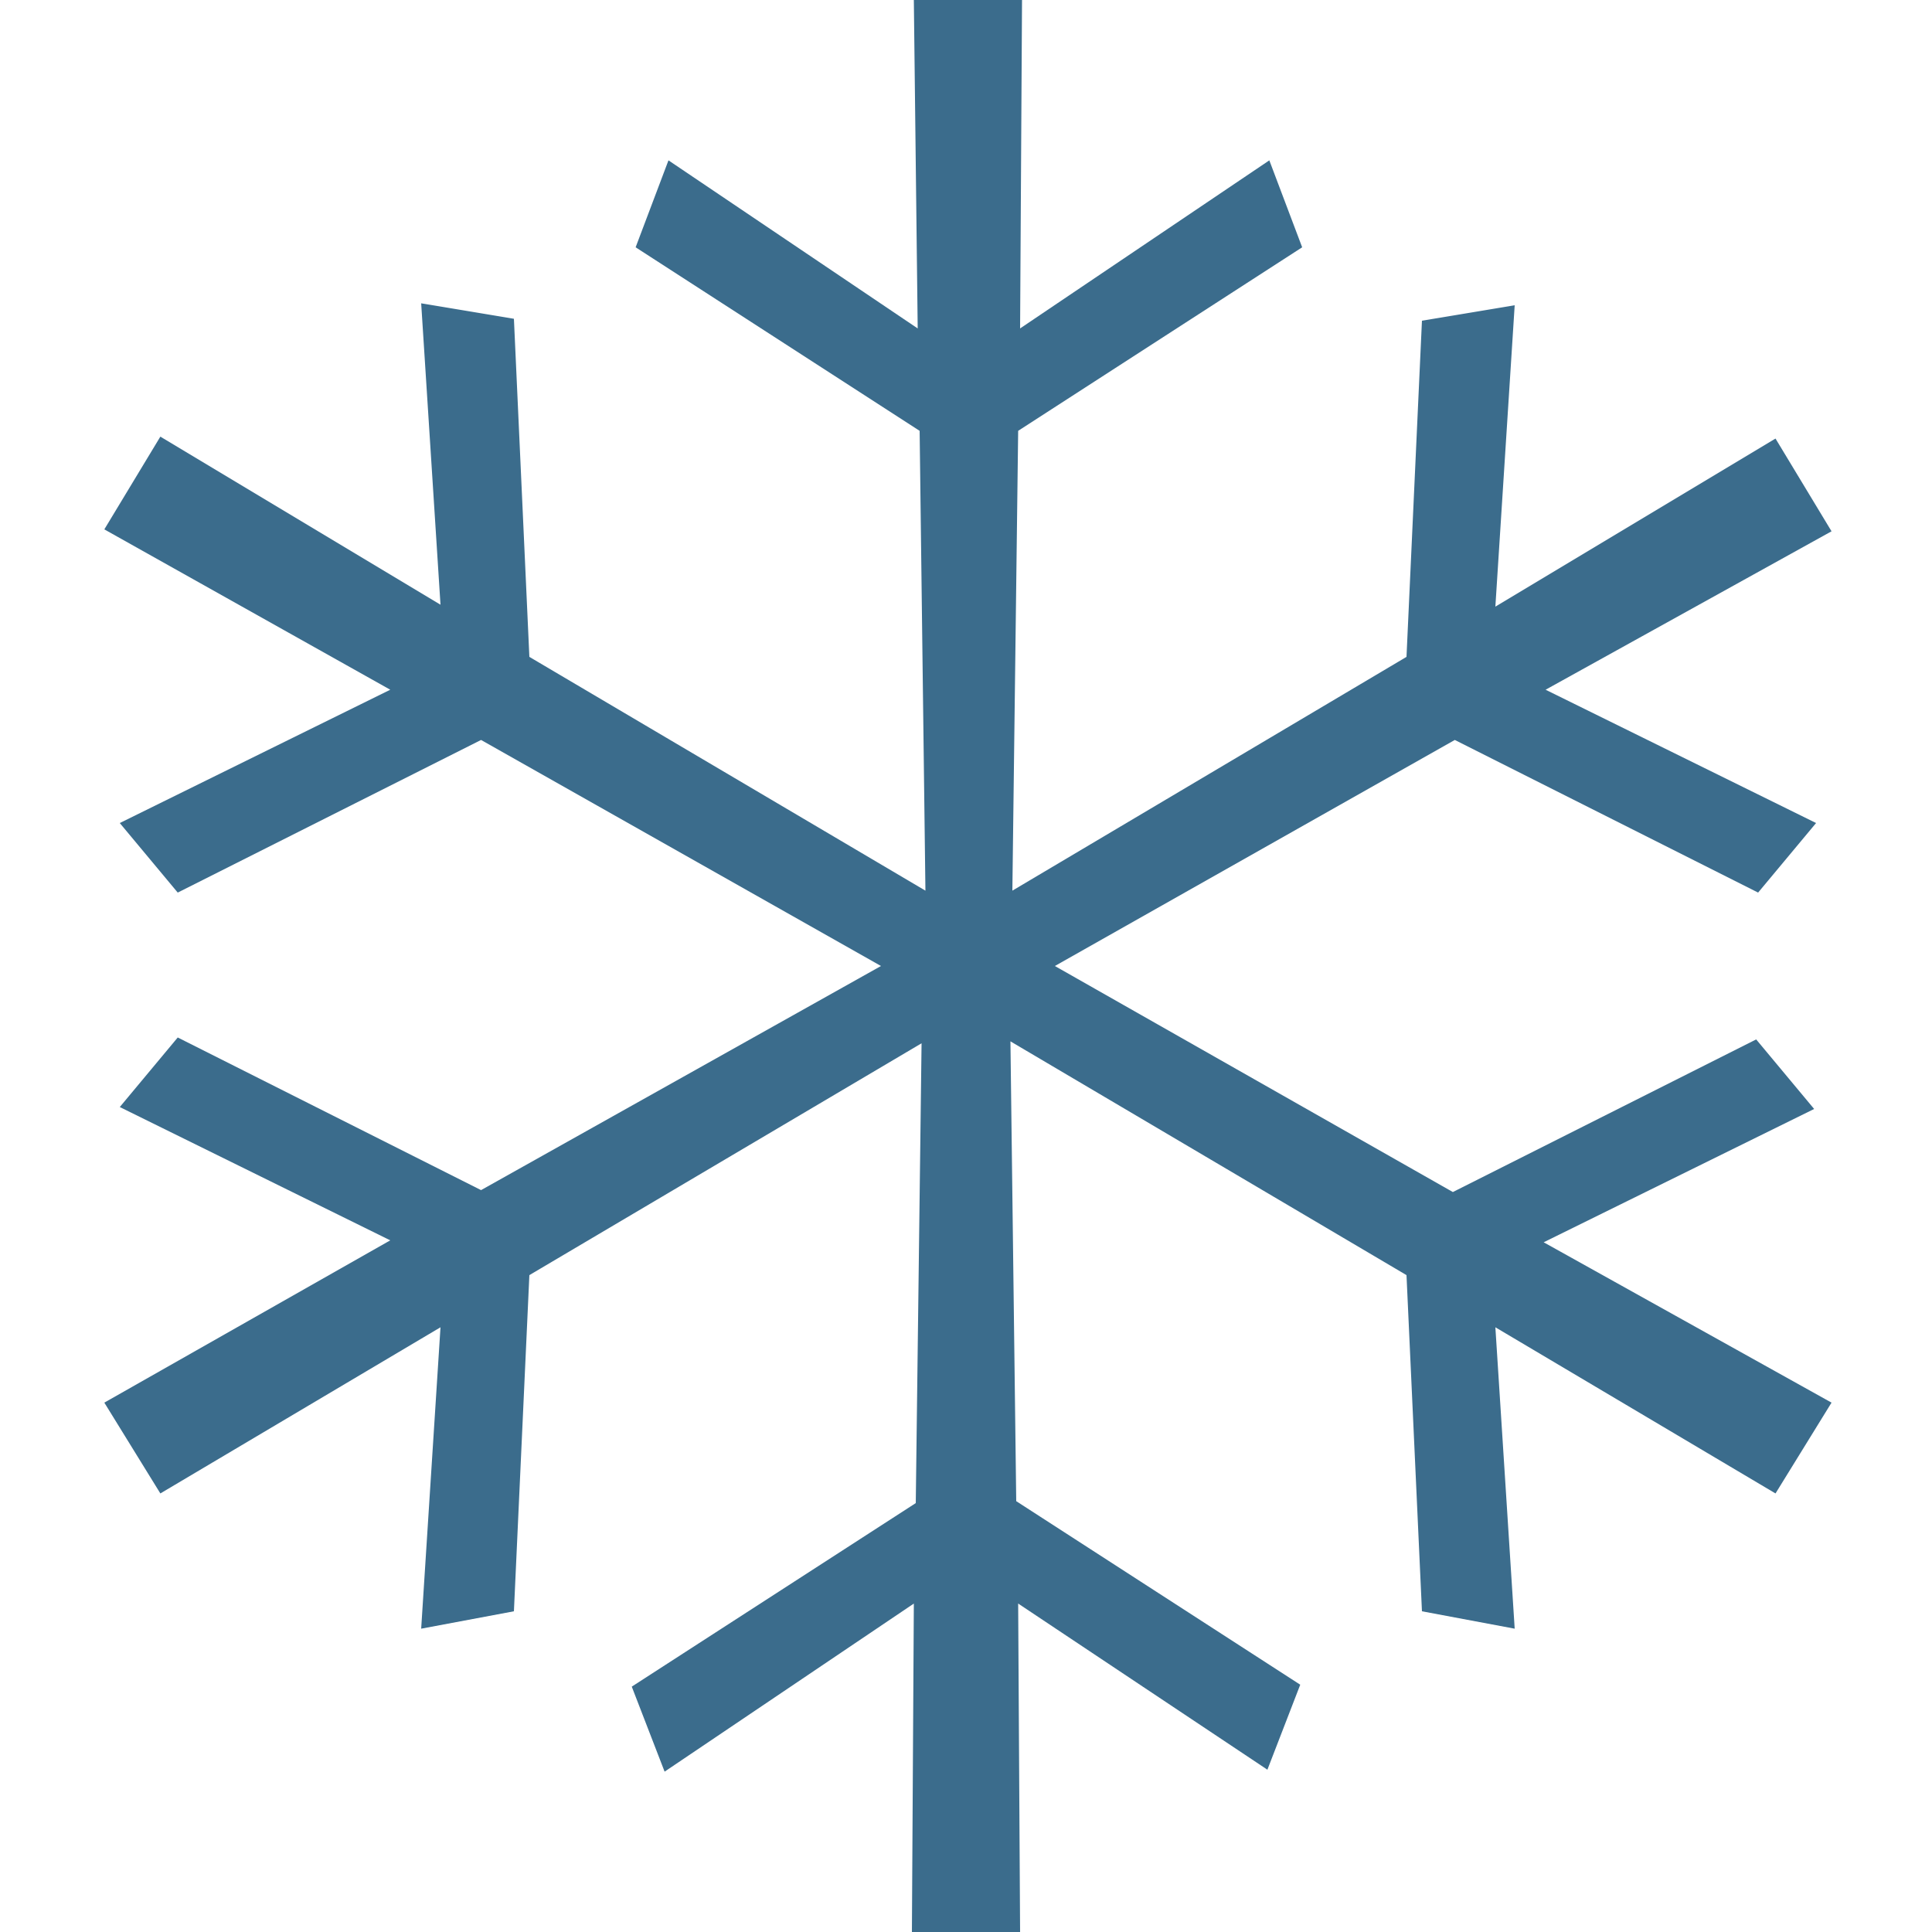
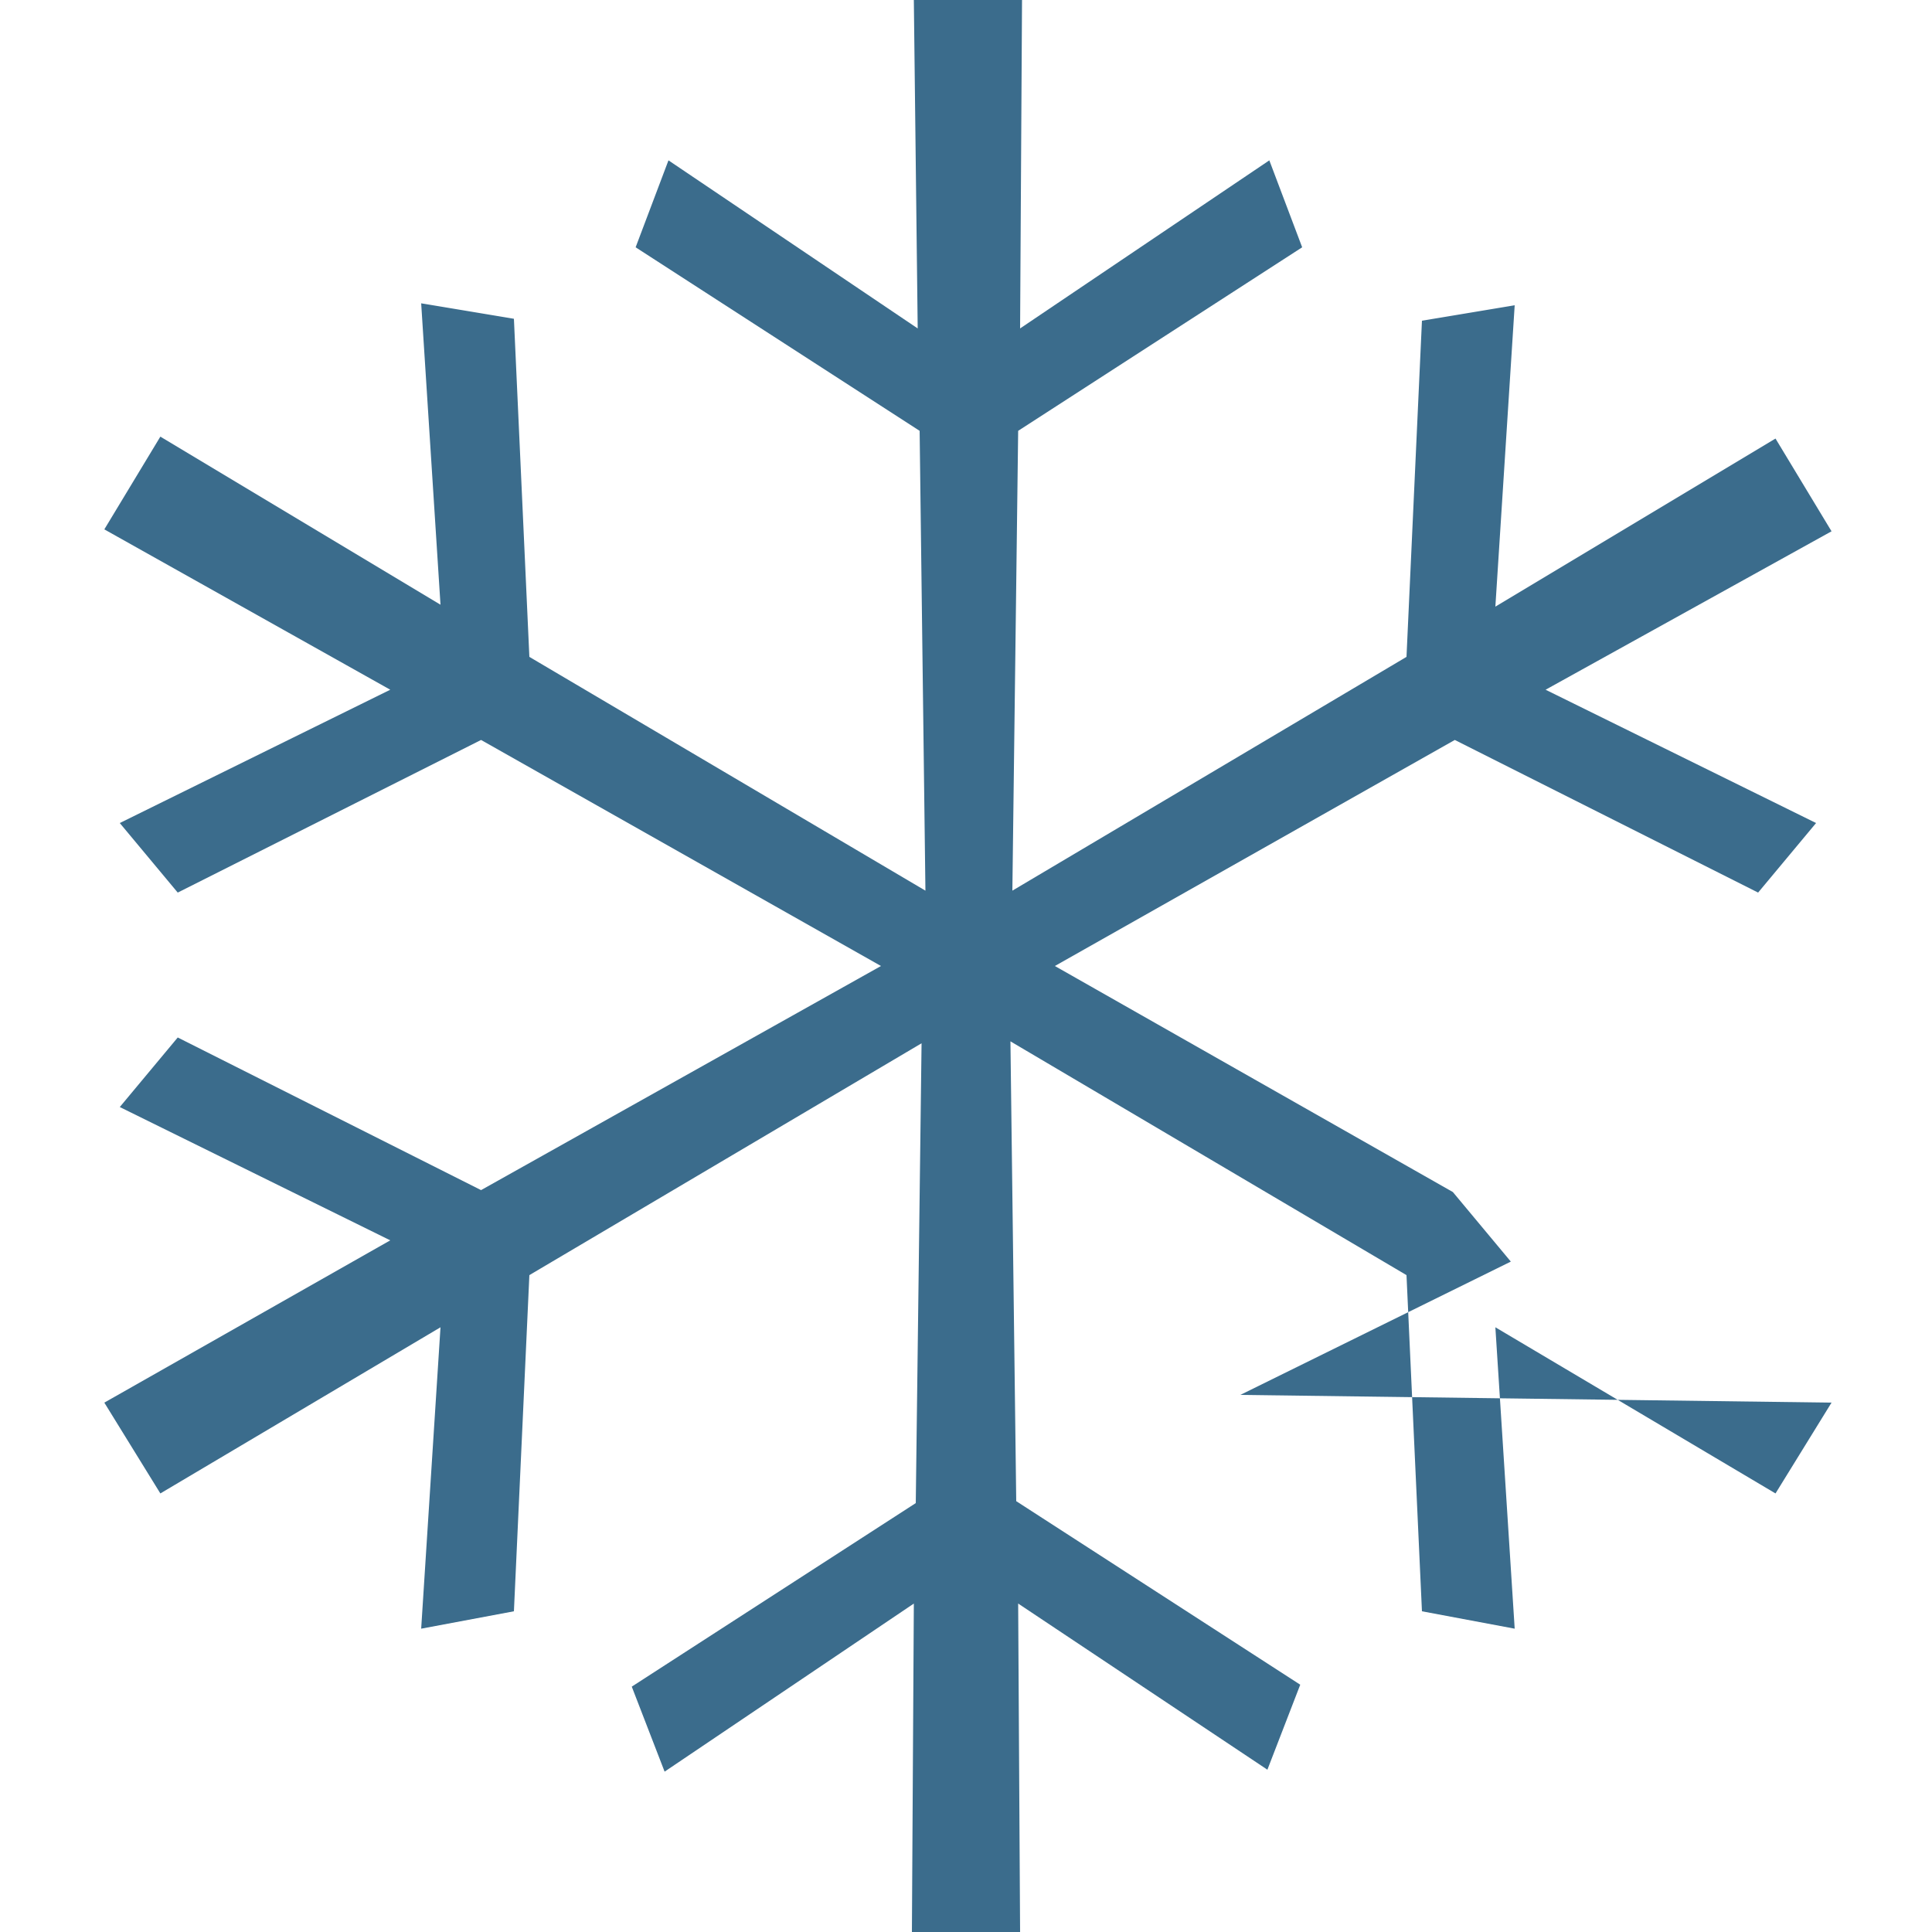
<svg xmlns="http://www.w3.org/2000/svg" version="1.1" id="Layer_1" x="0px" y="0px" viewBox="0 0 100 100" style="enable-background:new 0 0 100 100;" xml:space="preserve">
  <style type="text/css">
	.st0{fill:#3B6C8C;}
</style>
  <g>
-     <path class="st0" d="M94.8,72.6l-2.9,4.7l-14.5-8.6l1,15.6l-4.8-0.9L72.8,66L52.3,53.9l0.3,23.8l14.7,9.5l-1.7,4.4L52.7,83l0.1,17   h-5.6l0.1-17l-12.9,8.7l-1.7-4.4l14.7-9.5l0.3-23.8L27.4,66l-0.8,17.4l-4.8,0.9l1-15.6L8.3,77.3l-2.9-4.7l14.8-8.4l-14-6.9l3-3.6   l15.7,7.9L45.6,50L24.9,38.3L9.2,46.2l-3-3.6l14-6.9L5.4,27.4l2.9-4.8l14.5,8.7l-1-15.6l4.8,0.8L27.4,34l20.5,12.1l-0.3-23.8   l-14.7-9.5l1.7-4.5L47.5,17L47.3,0h5.6l-0.1,17l12.9-8.7l1.7,4.5l-14.7,9.5l-0.3,23.8L72.8,34l0.8-17.4l4.8-0.8l-1,15.6l14.5-8.7   l2.9,4.8L80,35.7l14,6.9l-3,3.6l-15.7-7.9L54.6,50l20.6,11.7l15.7-7.9l3,3.6l-14,6.9L94.8,72.6z" />
+     <path class="st0" d="M94.8,72.6l-2.9,4.7l-14.5-8.6l1,15.6l-4.8-0.9L72.8,66L52.3,53.9l0.3,23.8l14.7,9.5l-1.7,4.4L52.7,83l0.1,17   h-5.6l0.1-17l-12.9,8.7l-1.7-4.4l14.7-9.5l0.3-23.8L27.4,66l-0.8,17.4l-4.8,0.9l1-15.6L8.3,77.3l-2.9-4.7l14.8-8.4l-14-6.9l3-3.6   l15.7,7.9L45.6,50L24.9,38.3L9.2,46.2l-3-3.6l14-6.9L5.4,27.4l2.9-4.8l14.5,8.7l-1-15.6l4.8,0.8L27.4,34l20.5,12.1l-0.3-23.8   l-14.7-9.5l1.7-4.5L47.5,17L47.3,0h5.6l-0.1,17l12.9-8.7l1.7,4.5l-14.7,9.5l-0.3,23.8L72.8,34l0.8-17.4l4.8-0.8l-1,15.6l14.5-8.7   l2.9,4.8L80,35.7l14,6.9l-3,3.6l-15.7-7.9L54.6,50l20.6,11.7l3,3.6l-14,6.9L94.8,72.6z" />
  </g>
</svg>